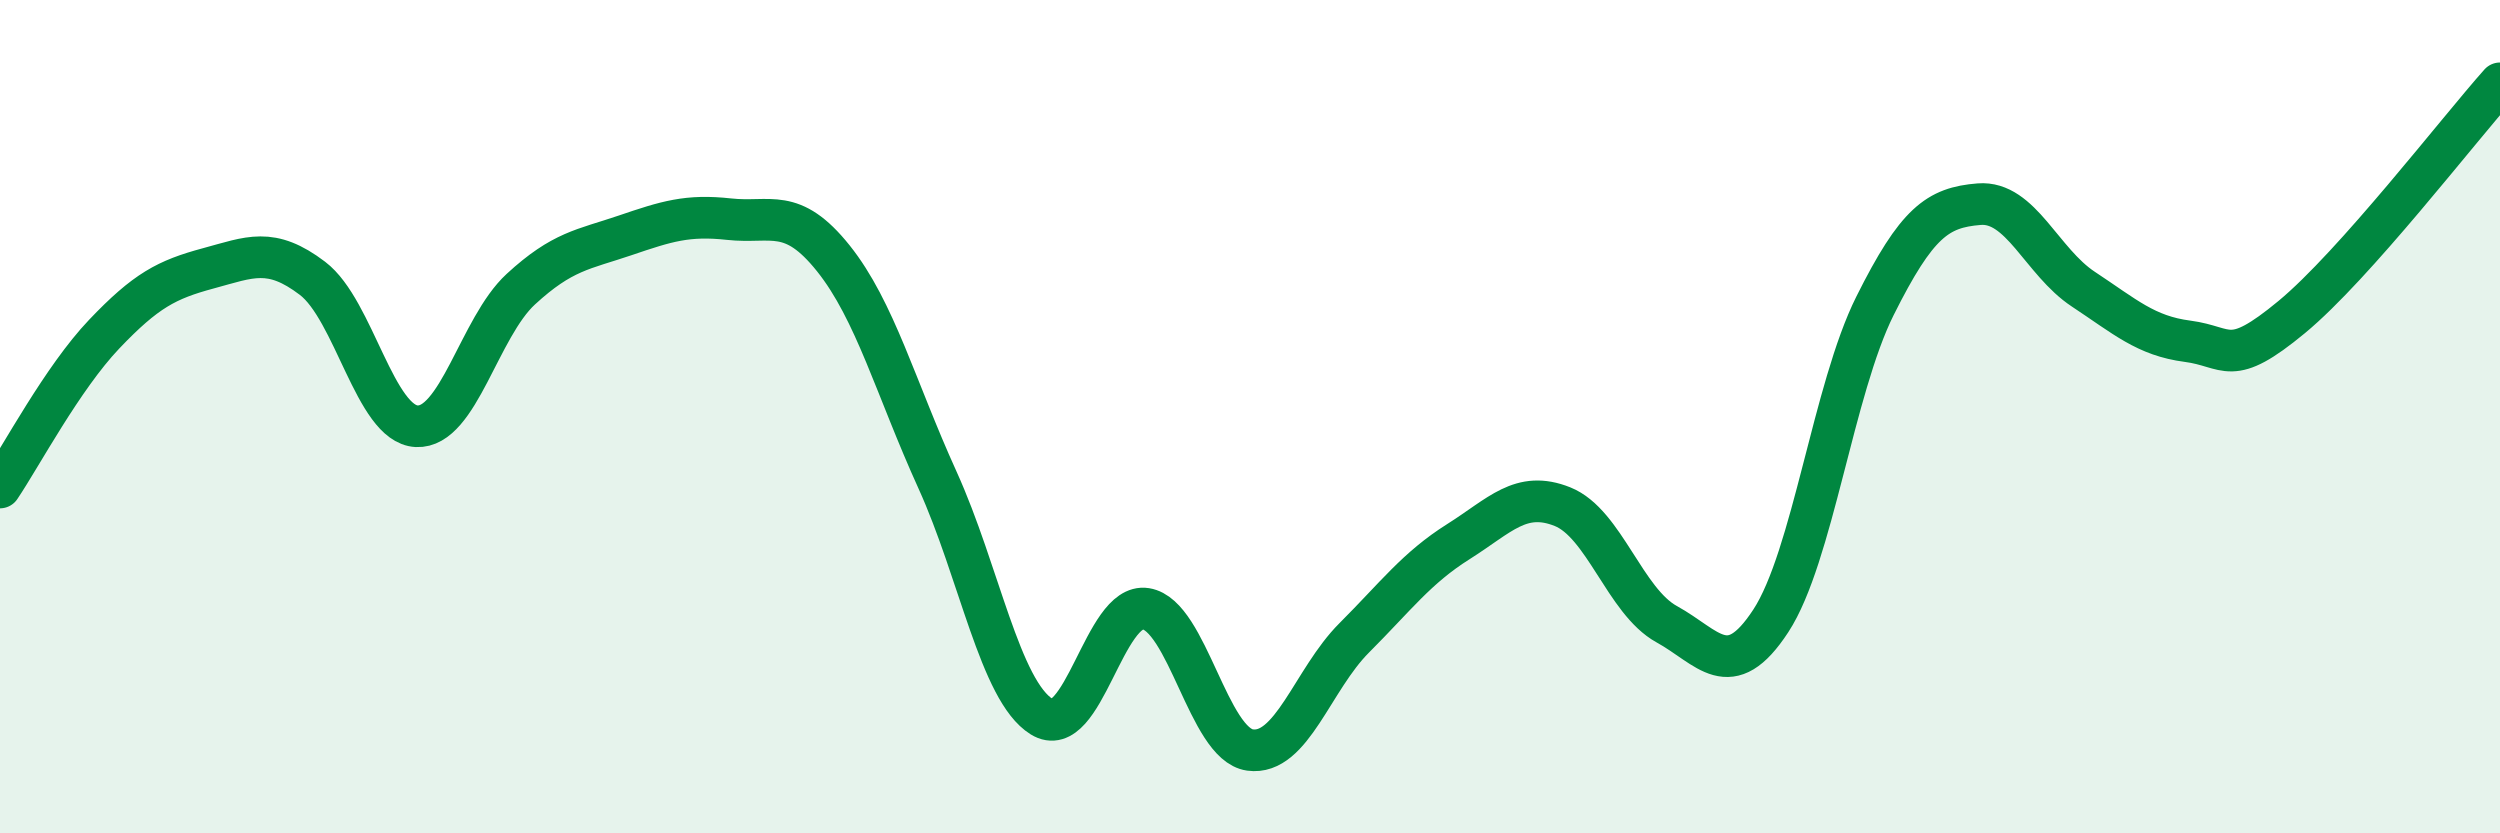
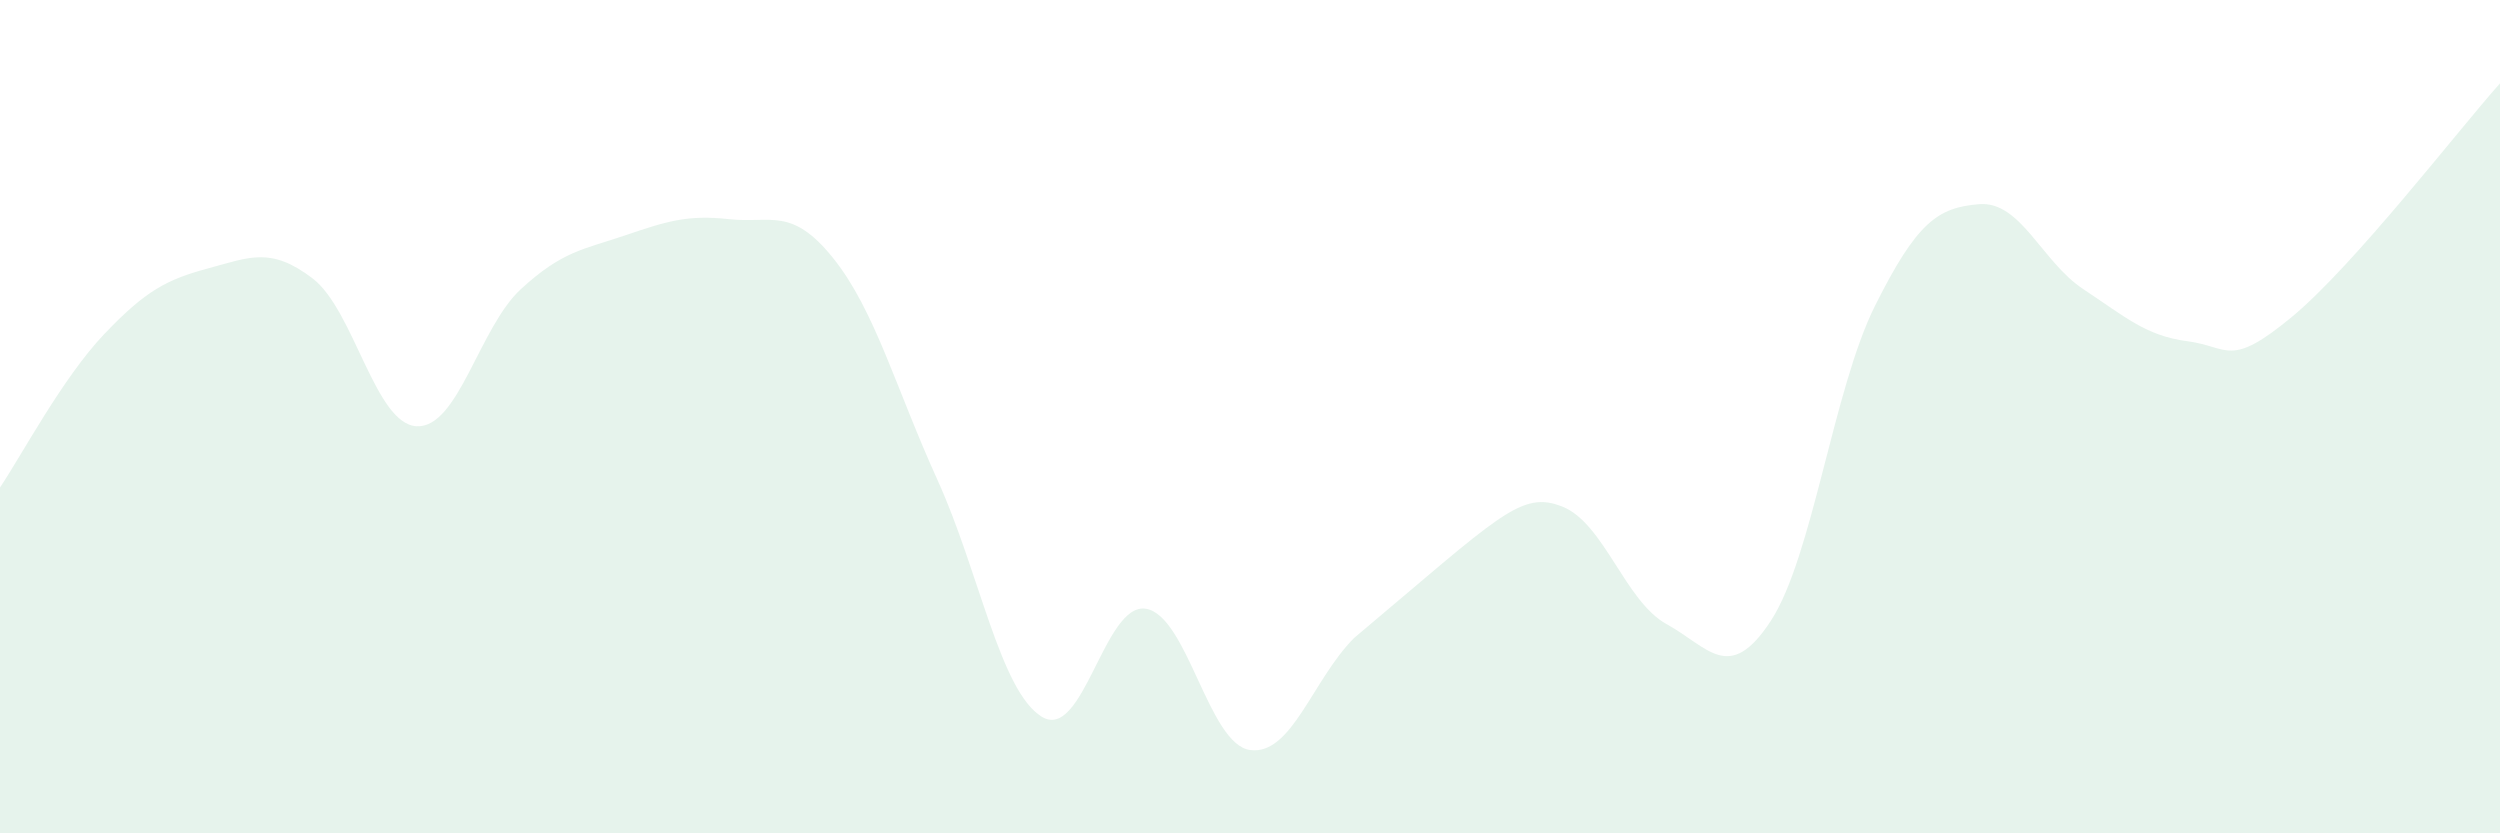
<svg xmlns="http://www.w3.org/2000/svg" width="60" height="20" viewBox="0 0 60 20">
-   <path d="M 0,11.7 C 0.5,10.96 1.5,9.07 2.5,8.02 C 3.5,6.97 4,6.71 5,6.44 C 6,6.17 6.5,5.92 7.5,6.68 C 8.5,7.44 9,10.18 10,10.23 C 11,10.28 11.5,7.86 12.5,6.94 C 13.5,6.02 14,5.99 15,5.65 C 16,5.31 16.5,5.15 17.5,5.26 C 18.5,5.37 19,4.95 20,6.2 C 21,7.45 21.5,9.32 22.5,11.52 C 23.5,13.72 24,16.58 25,17.2 C 26,17.82 26.5,14.45 27.5,14.61 C 28.5,14.77 29,17.86 30,18 C 31,18.14 31.5,16.31 32.5,15.31 C 33.5,14.31 34,13.63 35,13 C 36,12.37 36.5,11.76 37.5,12.16 C 38.5,12.56 39,14.43 40,14.98 C 41,15.53 41.5,16.43 42.5,14.9 C 43.5,13.37 44,9.34 45,7.34 C 46,5.34 46.5,4.98 47.5,4.9 C 48.5,4.82 49,6.28 50,6.94 C 51,7.6 51.5,8.06 52.5,8.19 C 53.5,8.32 53.5,8.85 55,7.61 C 56.5,6.37 59,3.12 60,2L60 20L0 20Z" fill="#008740" opacity="0.1" stroke-linecap="round" stroke-linejoin="round" />
-   <path d="M 0,11.7 C 0.5,10.96 1.5,9.07 2.5,8.02 C 3.5,6.97 4,6.71 5,6.44 C 6,6.17 6.5,5.92 7.5,6.68 C 8.5,7.44 9,10.18 10,10.23 C 11,10.28 11.5,7.86 12.5,6.94 C 13.5,6.02 14,5.99 15,5.65 C 16,5.31 16.5,5.15 17.5,5.26 C 18.5,5.37 19,4.95 20,6.2 C 21,7.45 21.5,9.32 22.5,11.52 C 23.5,13.72 24,16.58 25,17.2 C 26,17.82 26.5,14.45 27.5,14.61 C 28.5,14.77 29,17.86 30,18 C 31,18.14 31.5,16.31 32.5,15.31 C 33.5,14.31 34,13.63 35,13 C 36,12.37 36.5,11.76 37.5,12.16 C 38.5,12.56 39,14.43 40,14.98 C 41,15.53 41.5,16.43 42.5,14.9 C 43.5,13.37 44,9.34 45,7.34 C 46,5.34 46.5,4.98 47.5,4.9 C 48.5,4.82 49,6.28 50,6.94 C 51,7.6 51.5,8.06 52.5,8.19 C 53.5,8.32 53.5,8.85 55,7.61 C 56.5,6.37 59,3.12 60,2" stroke="#008740" stroke-width="1" fill="none" stroke-linecap="round" stroke-linejoin="round" />
+   <path d="M 0,11.7 C 0.5,10.96 1.5,9.07 2.5,8.02 C 3.5,6.97 4,6.71 5,6.44 C 6,6.17 6.5,5.92 7.5,6.68 C 8.5,7.44 9,10.18 10,10.23 C 11,10.28 11.5,7.86 12.5,6.94 C 13.5,6.02 14,5.99 15,5.65 C 16,5.31 16.5,5.15 17.5,5.26 C 18.5,5.37 19,4.95 20,6.2 C 21,7.45 21.5,9.32 22.5,11.52 C 23.5,13.72 24,16.58 25,17.2 C 26,17.82 26.5,14.45 27.5,14.61 C 28.5,14.77 29,17.86 30,18 C 31,18.14 31.5,16.31 32.5,15.31 C 36,12.37 36.5,11.76 37.5,12.16 C 38.5,12.56 39,14.43 40,14.98 C 41,15.53 41.5,16.43 42.5,14.9 C 43.5,13.37 44,9.34 45,7.34 C 46,5.34 46.5,4.98 47.5,4.9 C 48.5,4.82 49,6.28 50,6.94 C 51,7.6 51.5,8.06 52.5,8.19 C 53.5,8.32 53.5,8.85 55,7.61 C 56.5,6.37 59,3.12 60,2L60 20L0 20Z" fill="#008740" opacity="0.1" stroke-linecap="round" stroke-linejoin="round" />
</svg>